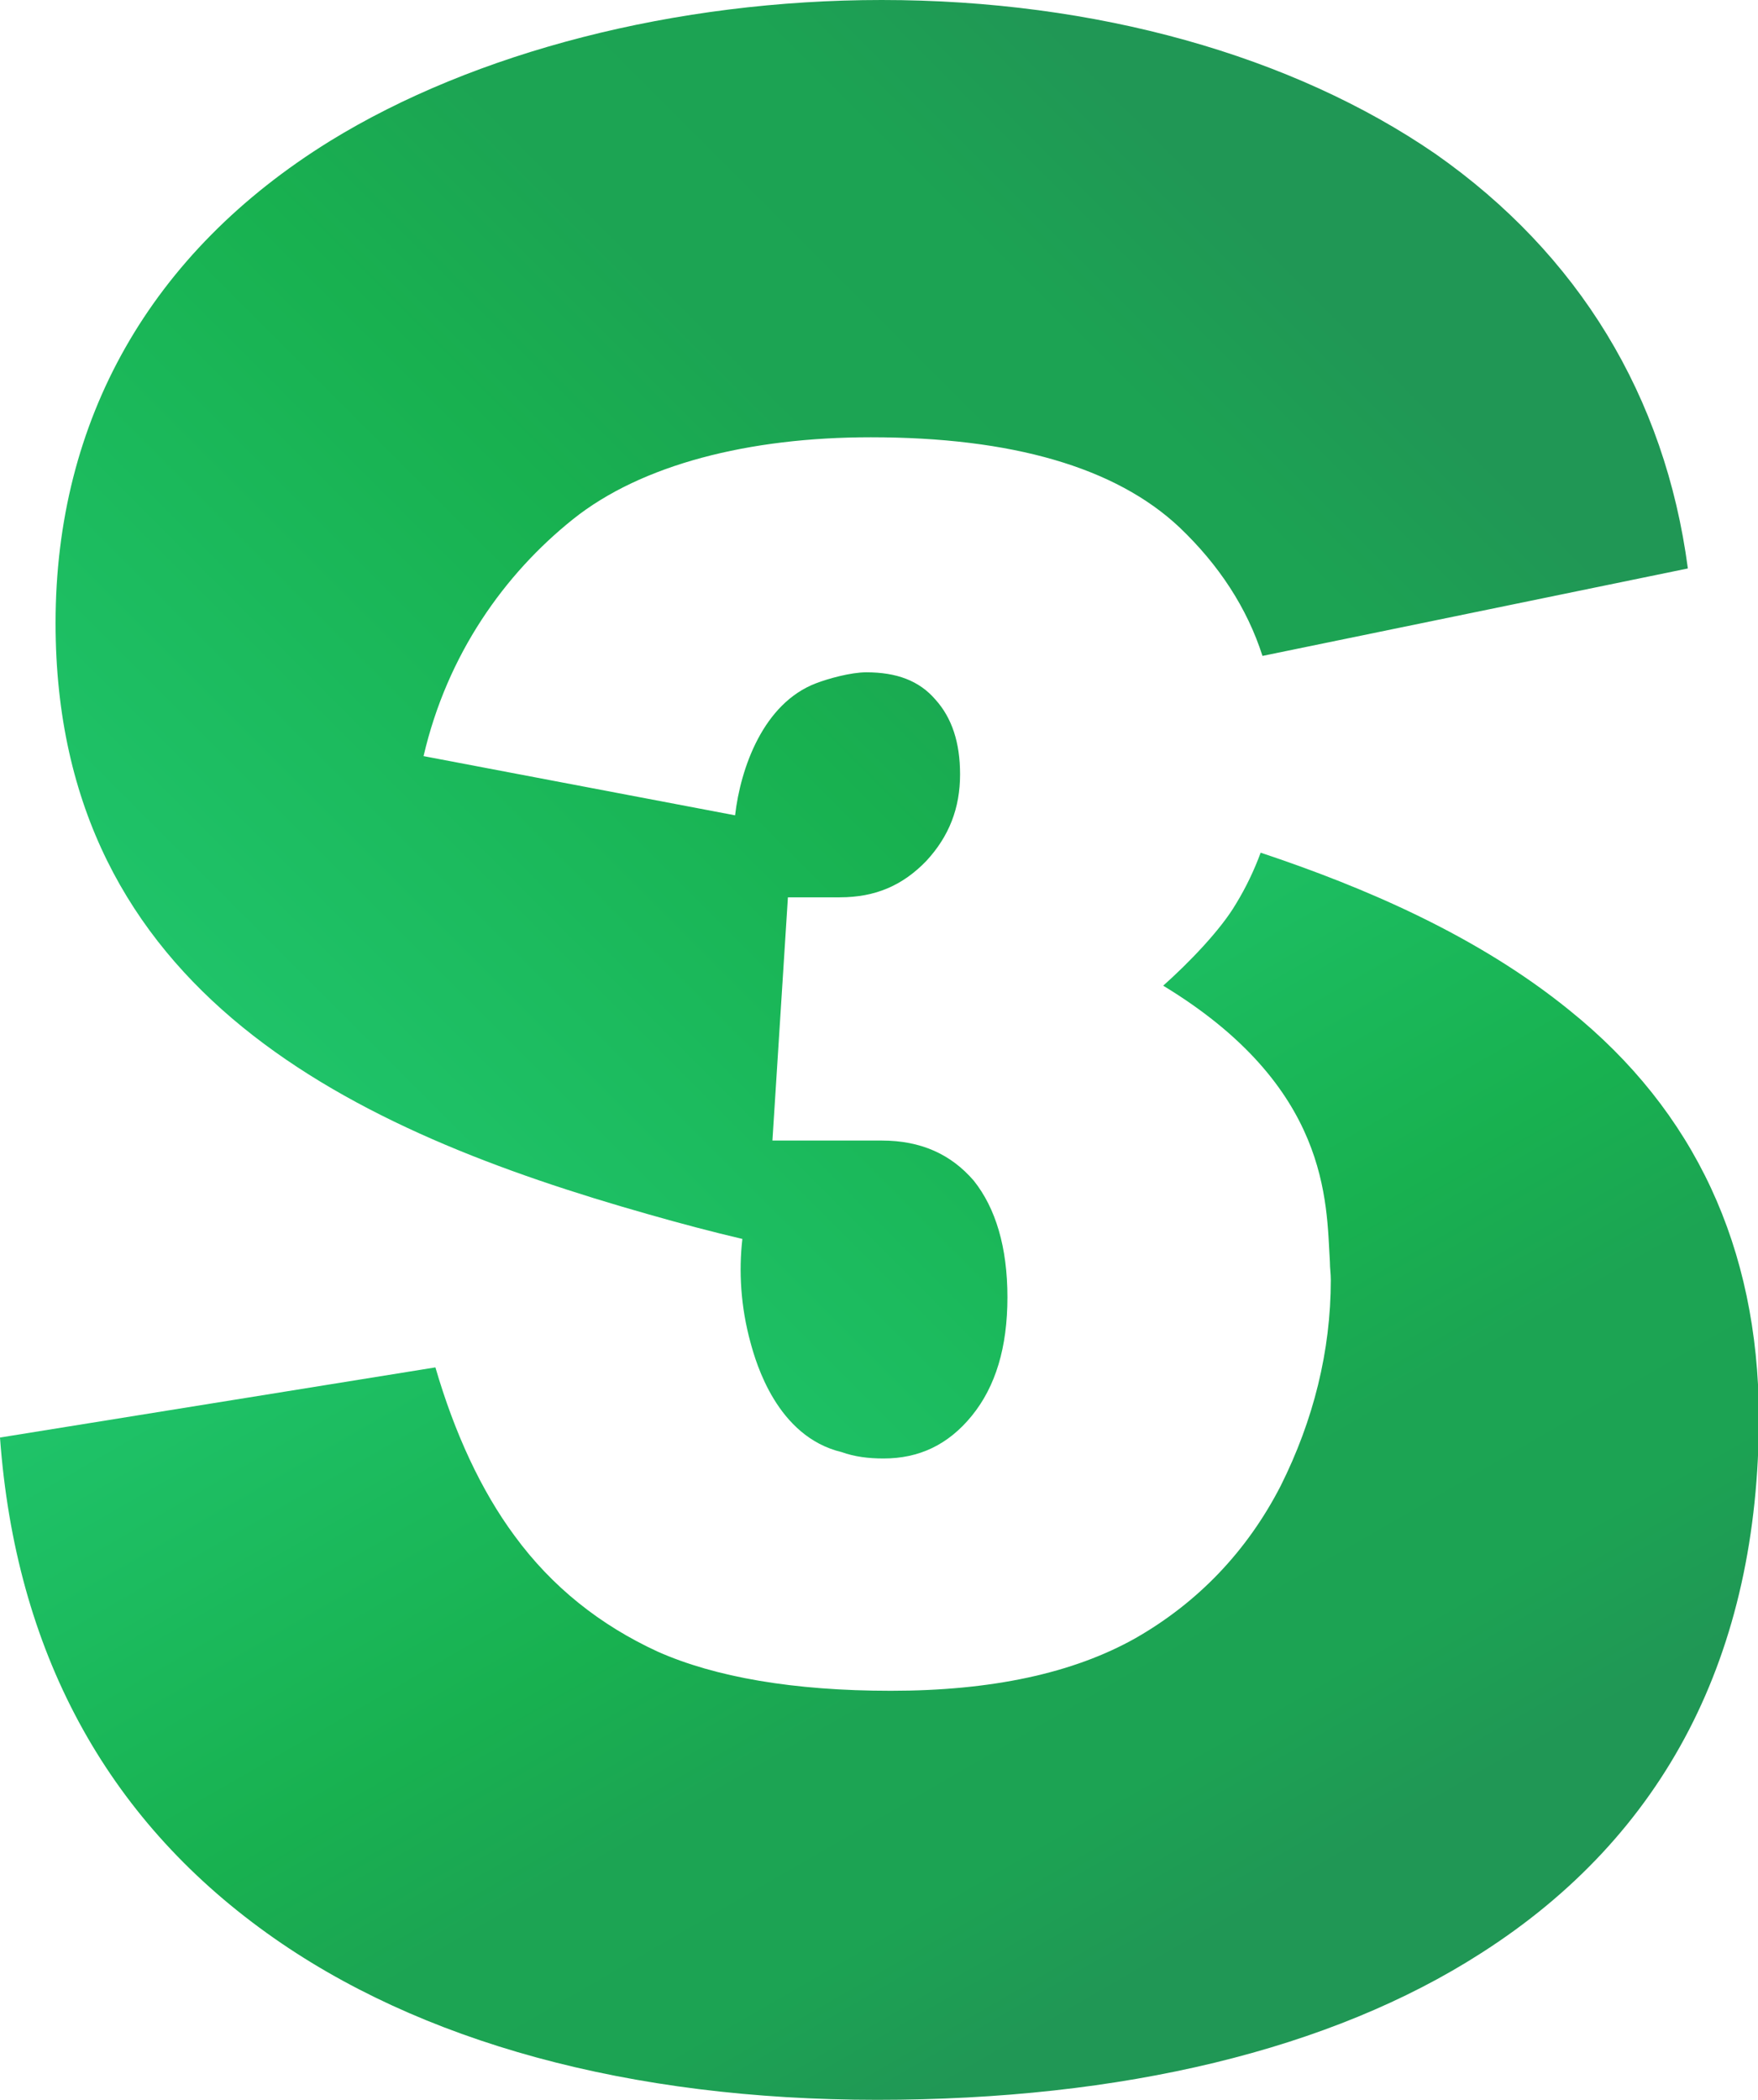
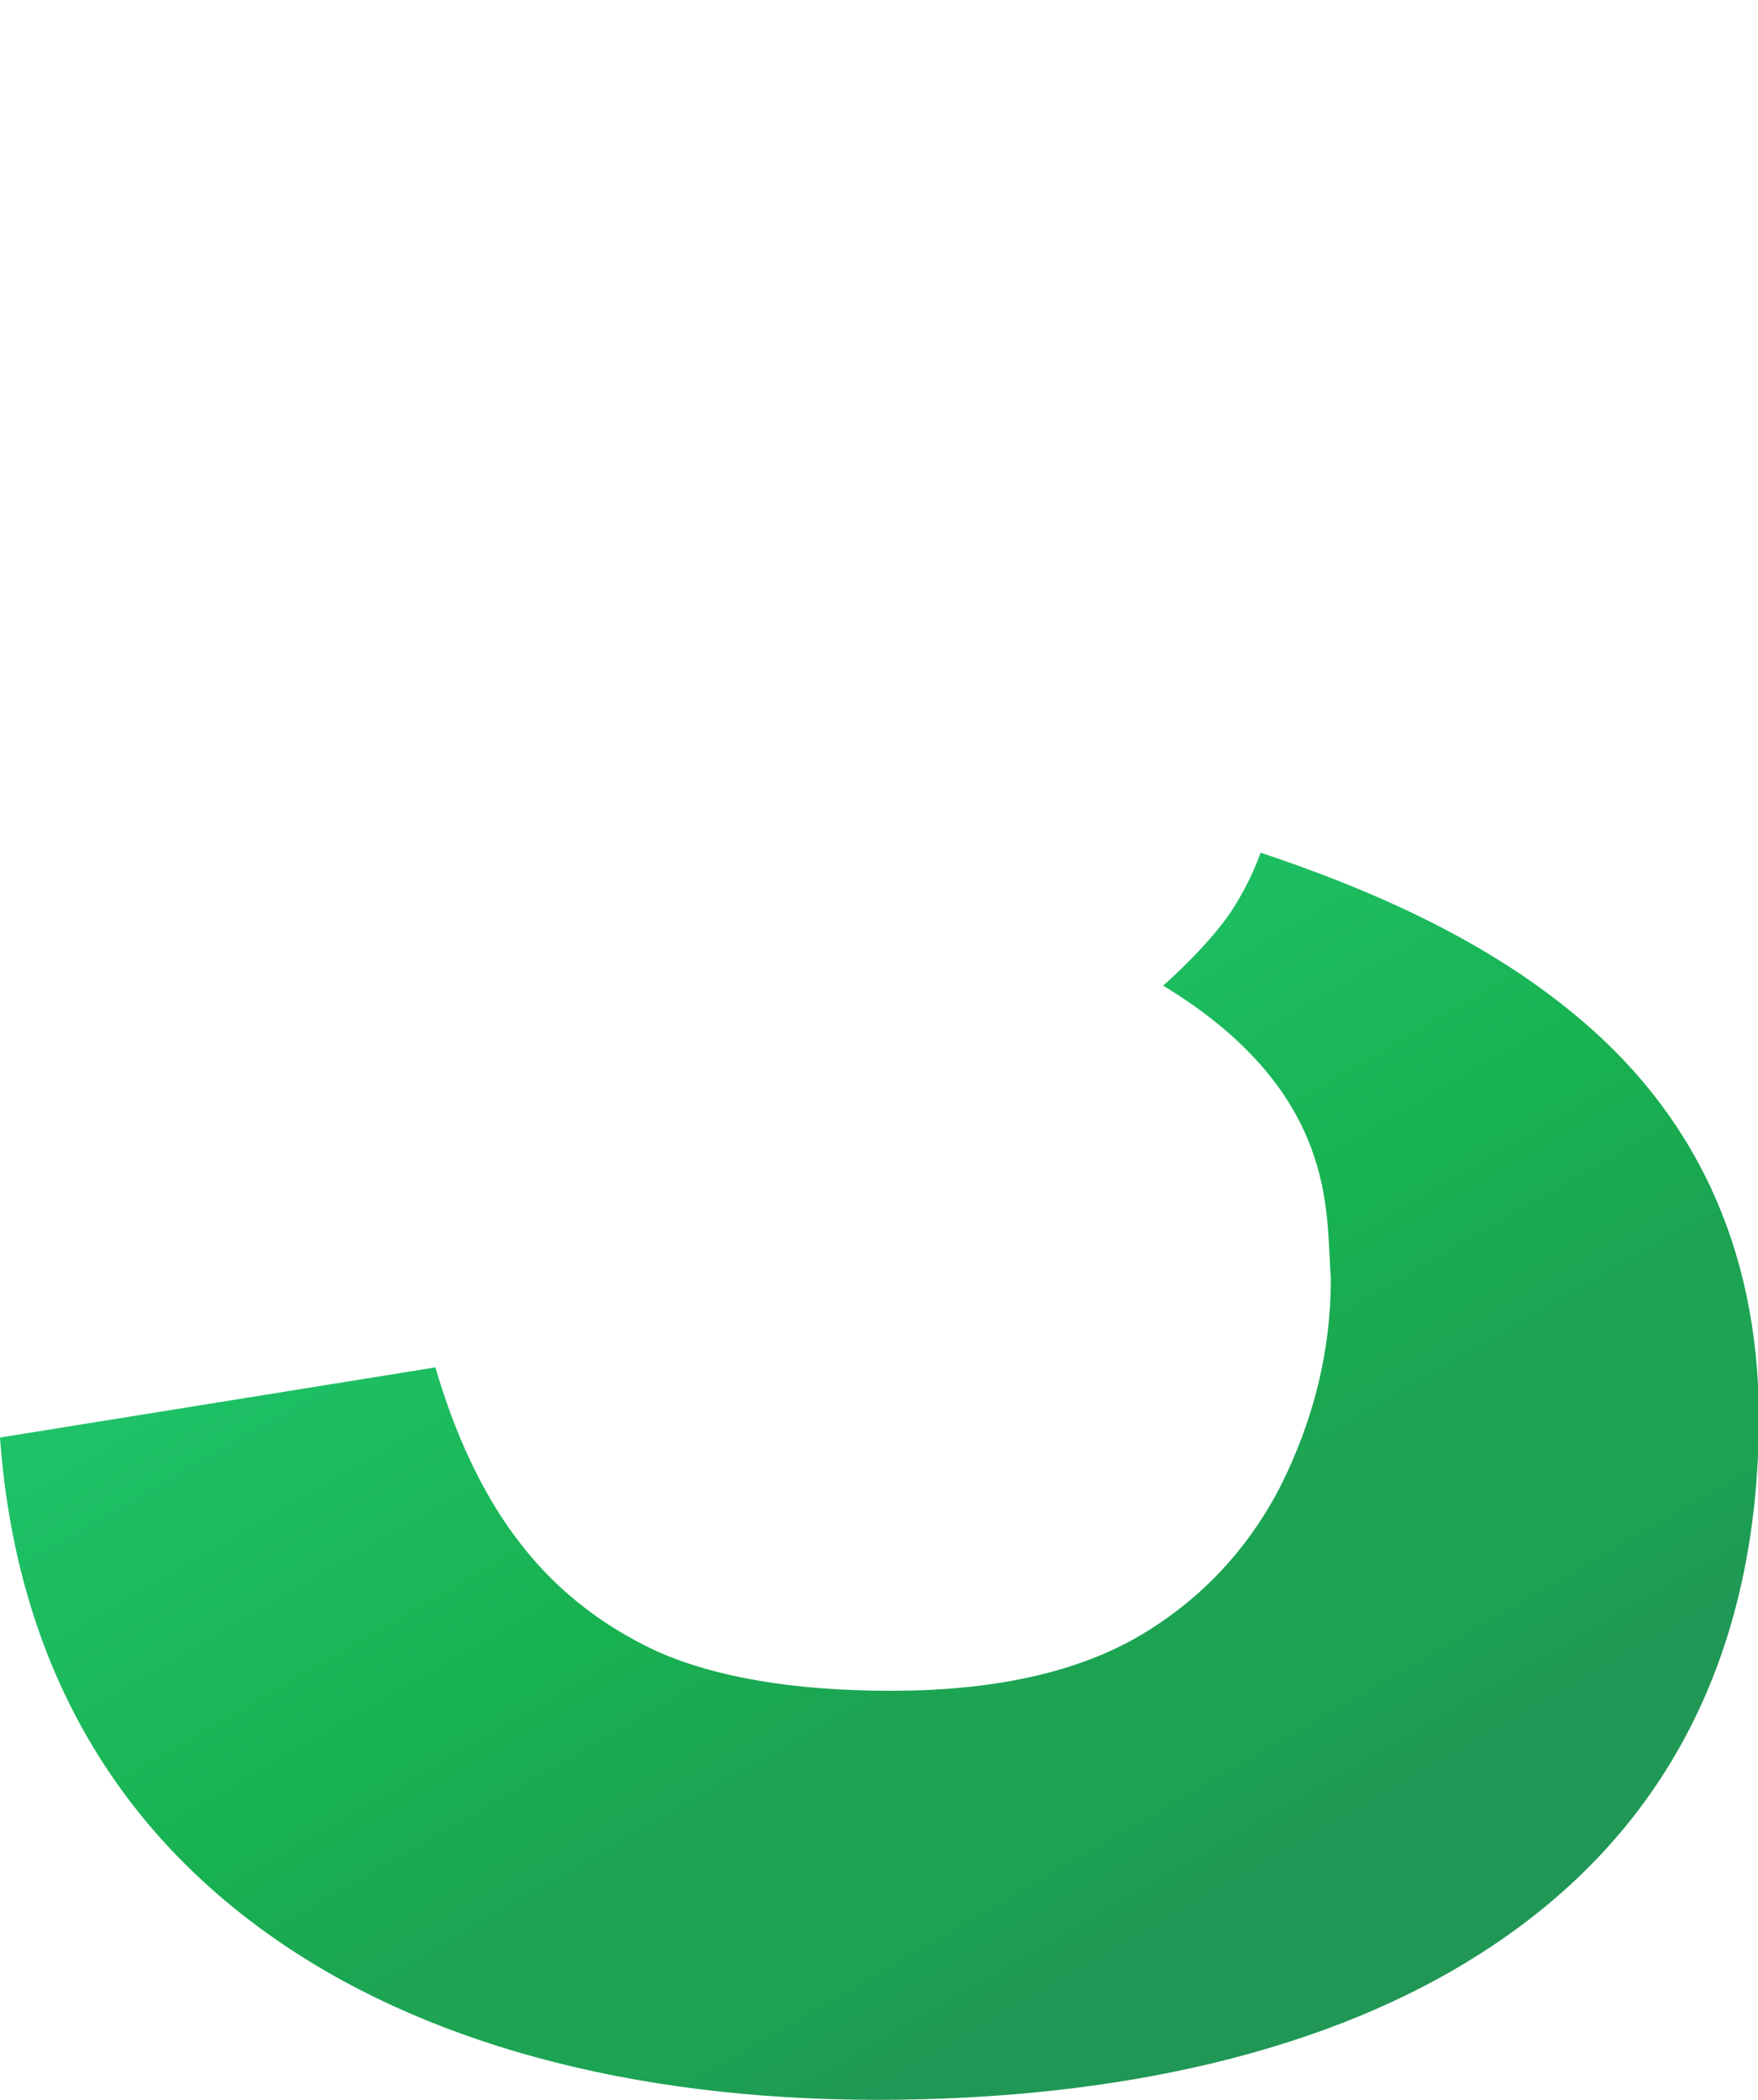
<svg xmlns="http://www.w3.org/2000/svg" version="1.1" id="Layer_1" x="0px" y="0px" width="193px" height="230.5px" viewBox="0 0 193 230.5" style="enable-background:new 0 0 193 230.5;" xml:space="preserve">
  <style type="text/css">
	.st0{fill:url(#SVGID_1_);}
	.st1{fill:url(#SVGID_2_);}
</style>
  <linearGradient id="SVGID_1_" gradientUnits="userSpaceOnUse" x1="34.469" y1="-56.912" x2="148.864" y2="-171.307" gradientTransform="matrix(1 0 0 1 0 178)">
    <stop offset="0" style="stop-color:#1FC369" />
    <stop offset="0.405" style="stop-color:#18B150" />
    <stop offset="0.564" style="stop-color:#1CA453" />
    <stop offset="0.731" style="stop-color:#1CA353" />
    <stop offset="0.872" style="stop-color:#209755" />
  </linearGradient>
-   <path class="st0" d="M71.2,133.3c3.5,1,6.9,1.9,10.3,2.7c-0.4,3.5-0.2,7.4,0.9,11.4c0.6,2.2,2.9,10.3,10,12c1.4,0.5,2.9,0.7,4.6,0.7  c3.9,0,7.1-1.5,9.7-4.7s3.9-7.5,3.9-13c0-5.5-1.3-9.8-3.7-12.8c-2.5-2.9-5.8-4.4-10.1-4.4h-12l1.7-26.7h5.7c3.9,0,6.9-1.3,9.5-4  c2.5-2.7,3.7-5.8,3.7-9.5c0-3.5-0.9-6.2-2.7-8.2c-1.8-2.1-4.3-3-7.6-3c-1.7,0-4.2,0.7-5.5,1.2c-5.8,2.2-8.3,9.3-8.9,14.5L46.5,83  C49.1,71.8,55.4,63,62.9,57s19.3-9,32.7-9c15.5,0,26.9,3.3,33.9,9.9c4.3,4.1,7.4,8.8,9.1,14.1l46.7-9.6c-2.5-18.9-12-34.5-27.7-45.5  C141.9,6.1,120.3,0,96.8,0C74.2,0,52.1,5.7,36.2,15.5C16.5,27.7,6.1,46.1,6.1,68.4C6.1,109.2,39.1,124.2,71.2,133.3z" />
  <linearGradient id="SVGID_2_" gradientUnits="userSpaceOnUse" x1="72.93" y1="-62.294" x2="138.134" y2="50.643" gradientTransform="matrix(1 0 0 1 0 178)">
    <stop offset="0" style="stop-color:#1FC369" />
    <stop offset="0.405" style="stop-color:#18B150" />
    <stop offset="0.564" style="stop-color:#1CA453" />
    <stop offset="0.731" style="stop-color:#1CA353" />
    <stop offset="0.872" style="stop-color:#209755" />
  </linearGradient>
  <path class="st1" d="M172.3,110.9c-10.1-8.2-22.5-13.5-33.9-17.3c-0.7,1.9-1.6,3.8-2.7,5.6c-1.7,2.9-5.2,6.5-8,9  c18.3,11.1,17.9,23.7,18.3,30.3c0,0.7,0.1,1.3,0.1,2c0,7.8-1.9,15.4-5.5,22.6c-3.7,7.2-9.1,12.8-15.9,16.7  c-6.9,3.9-15.9,5.8-26.9,5.8c-10.7,0-19.3-1.5-25.6-4.3c-6.3-2.9-11.6-7.1-15.7-12.7c-3.7-5-6.6-11.3-8.7-18.5L0,157.8  c1.7,23.4,11.6,41.7,29.3,54.4c16.7,12,39.9,18.3,67,18.3c26.9,0,49.8-5.5,66.3-16.1c20.2-12.9,30.5-32.8,30.5-59  C193,137,186.1,122,172.3,110.9z" />
</svg>